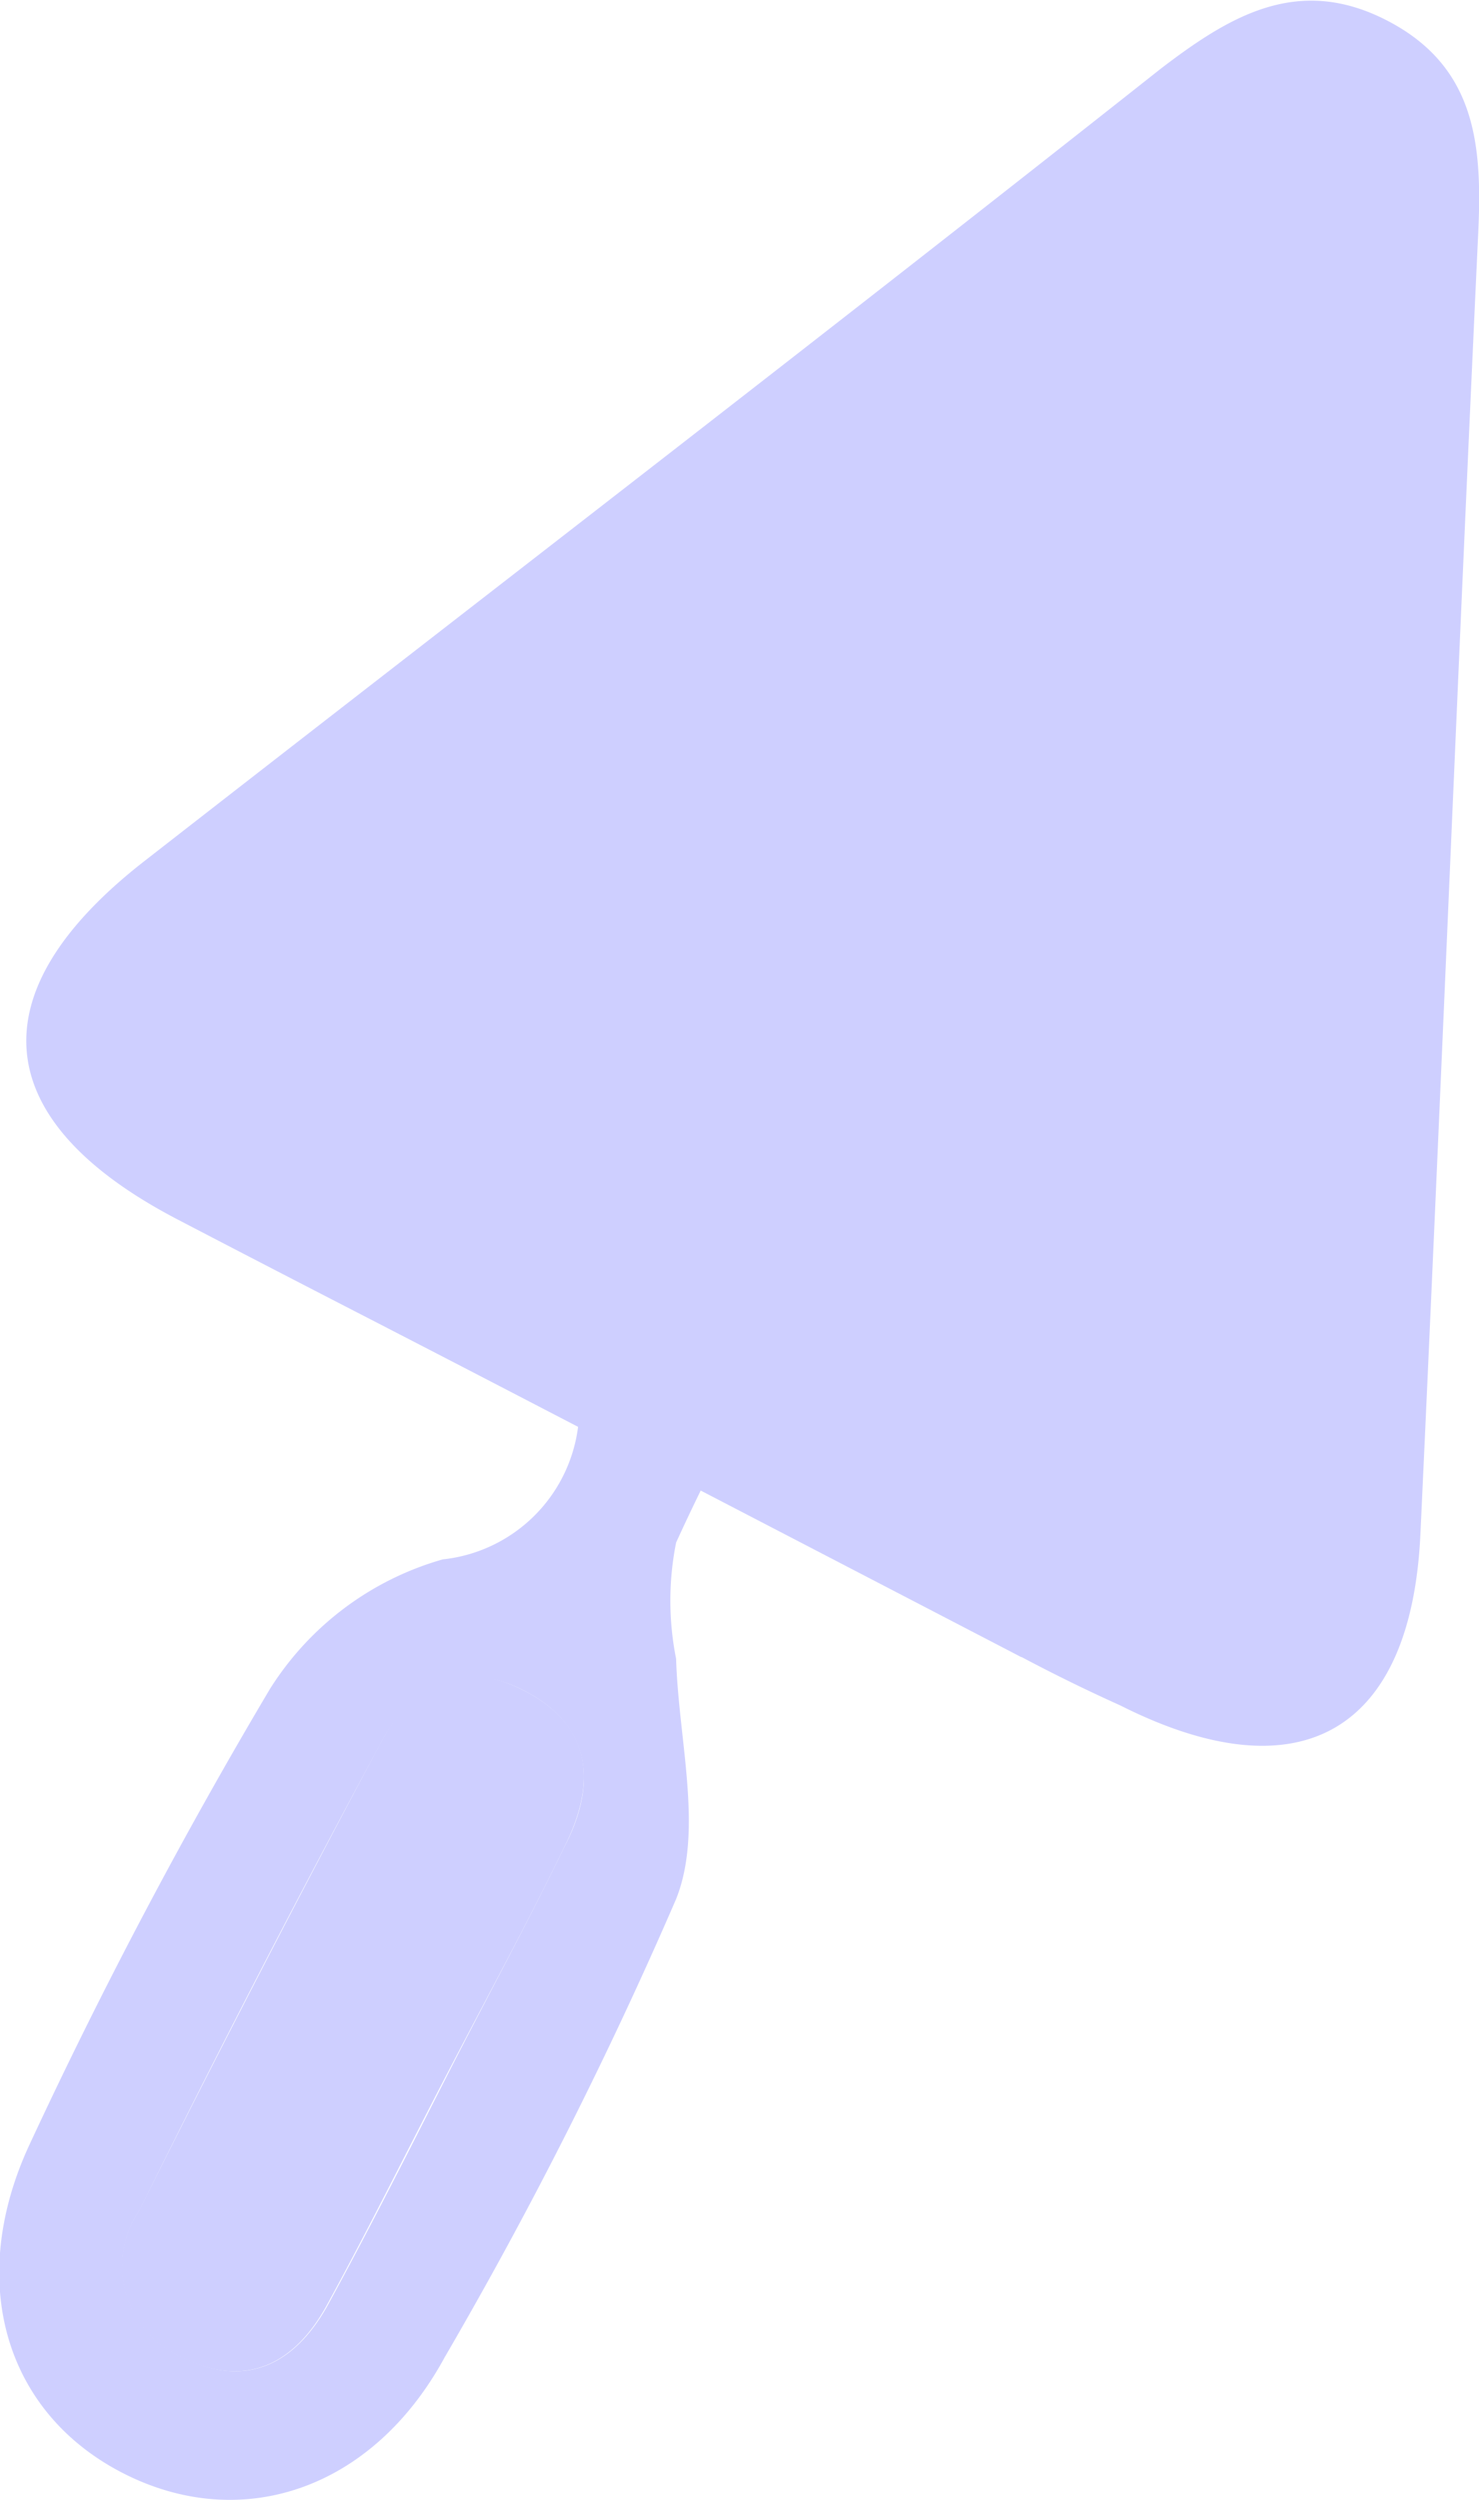
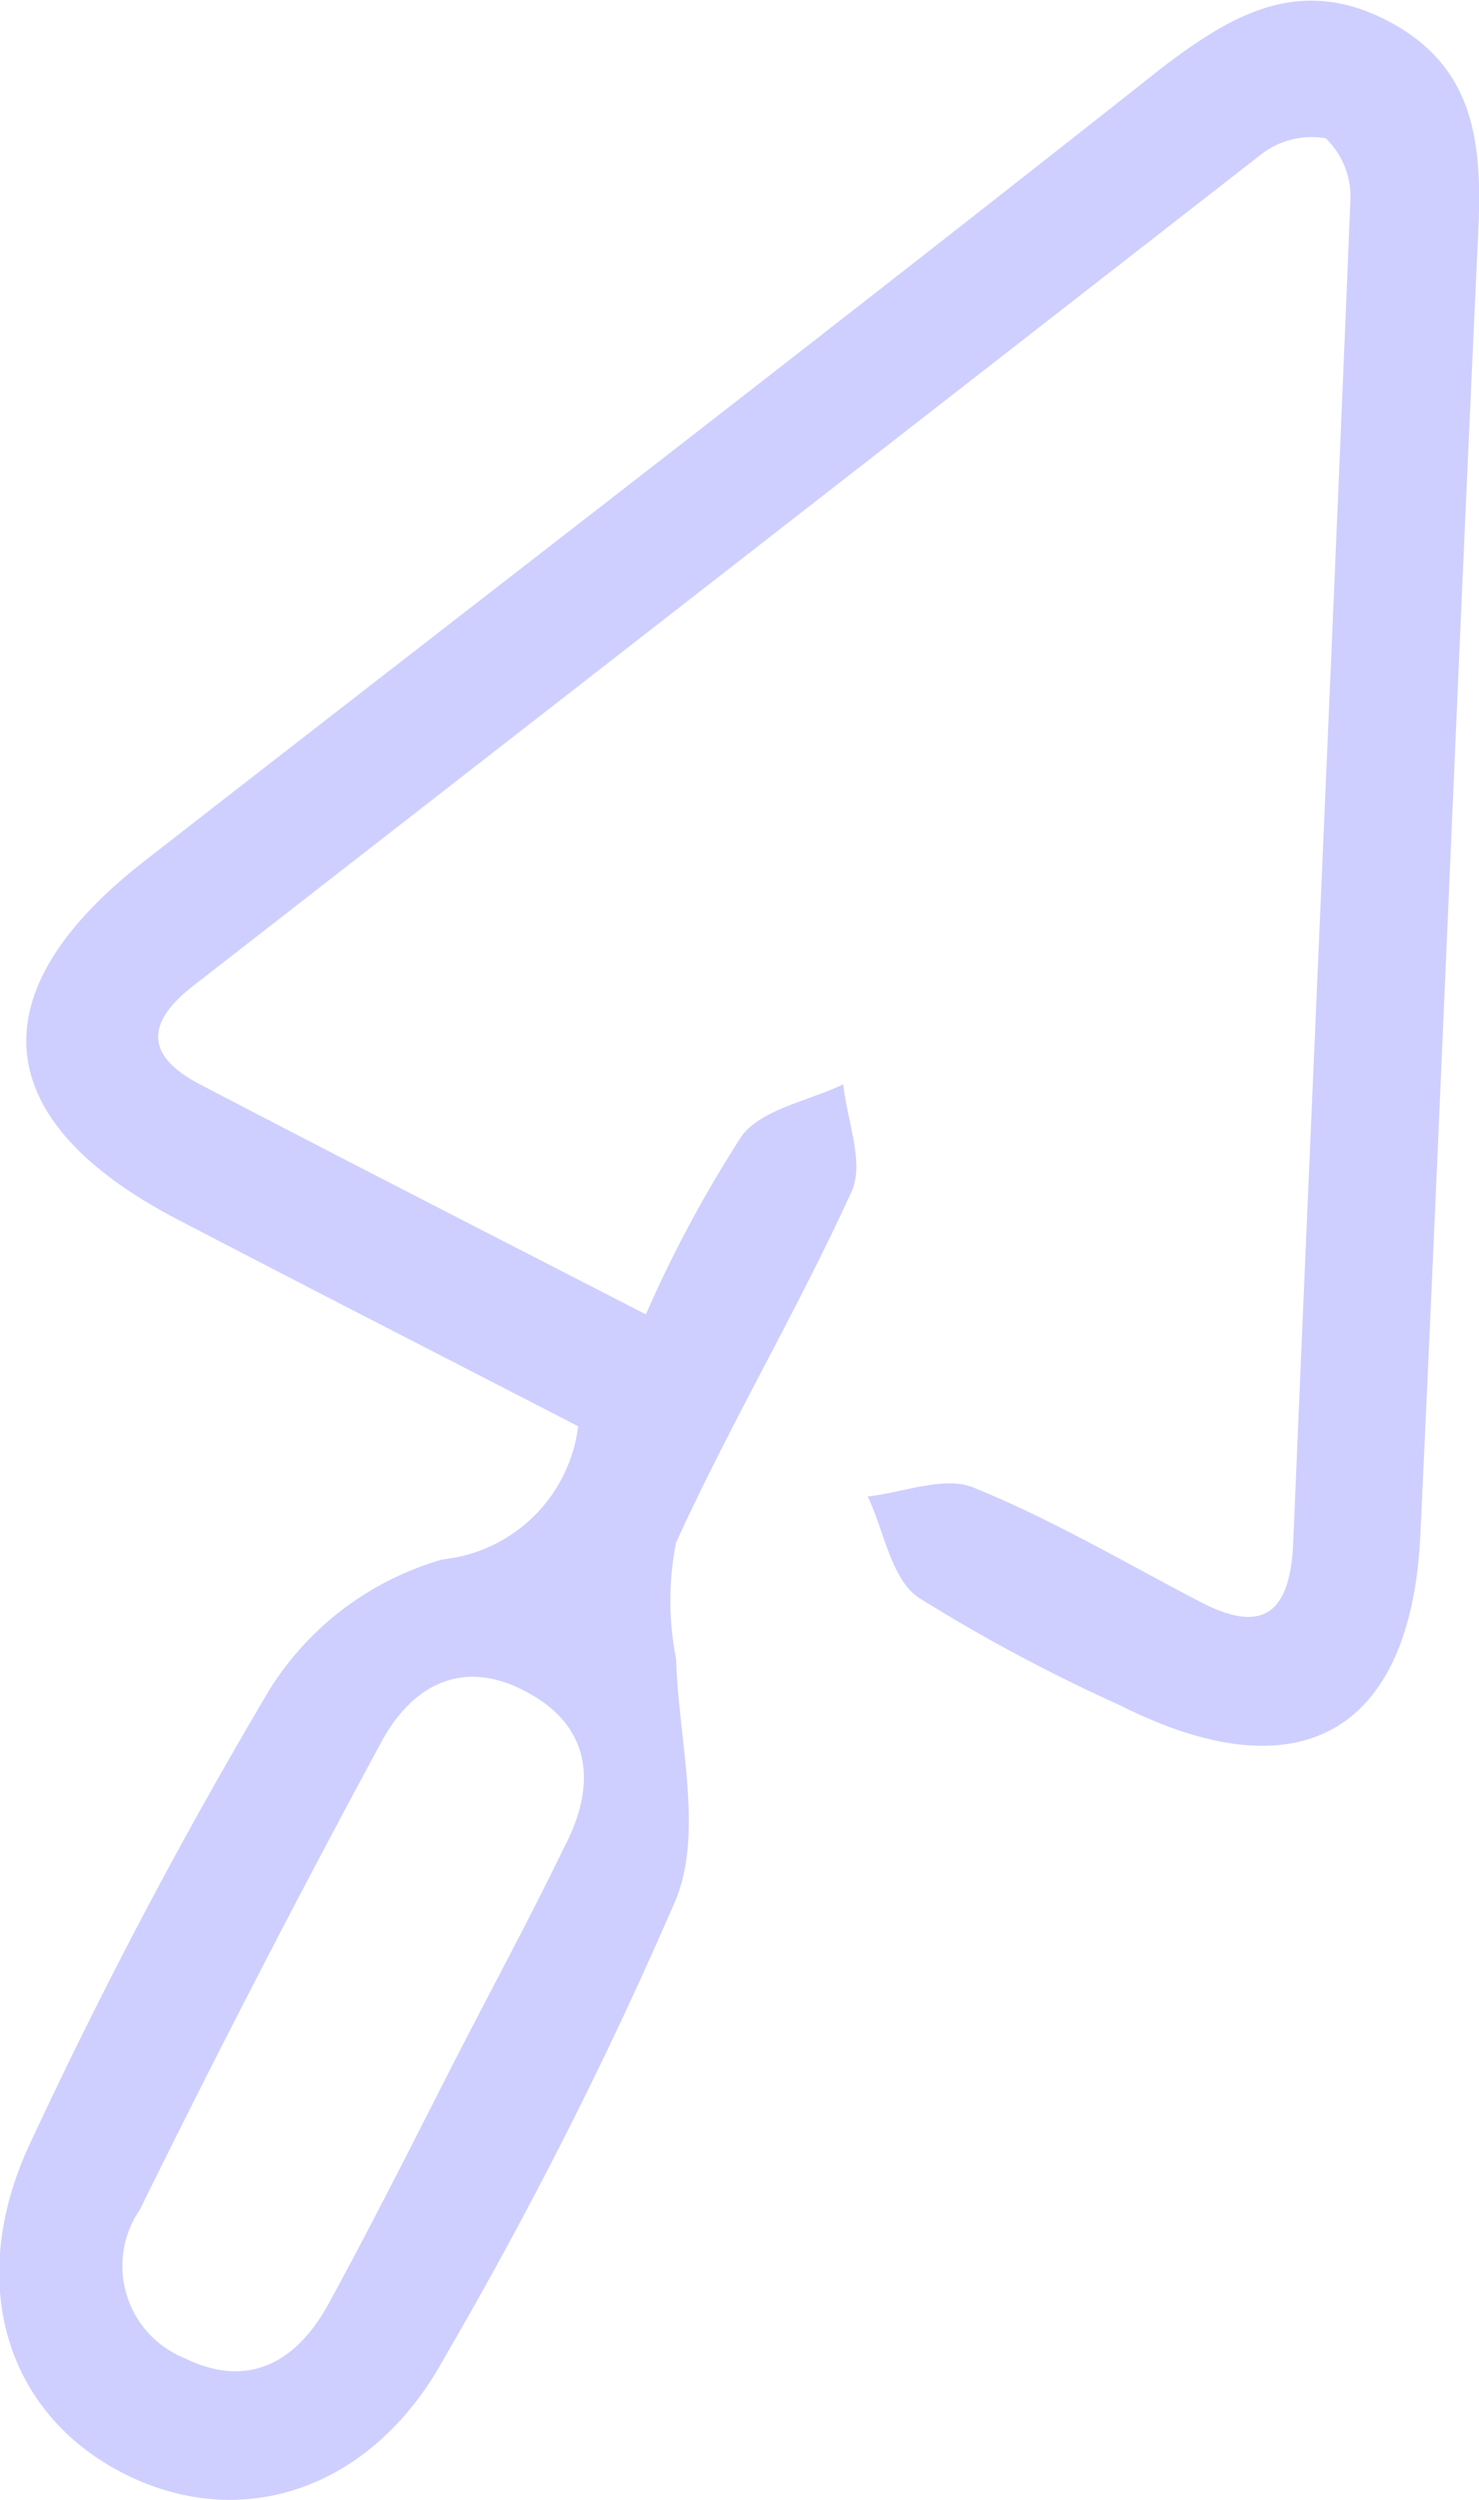
<svg xmlns="http://www.w3.org/2000/svg" viewBox="0 0 30.8 52.04">
  <defs>
    <style>.cls-1{fill:#cecfff;}</style>
  </defs>
  <g id="Calque_2" data-name="Calque 2">
    <g id="Rénovez_votre_intérieur" data-name="Rénovez votre intérieur">
-       <path class="cls-1" d="M7.9,36.33q-2.56,4.8-5,9.68a2.07,2.07,0,0,0,.93,3.08c1.34.65,2.35.07,3-1.15.87-1.59,1.67-3.22,2.51-4.83S11,40,11.74,38.47c.68-1.33.62-2.54-.83-3.28S8.53,35.13,7.9,36.33Z" />
      <path class="cls-1" d="M29.58,31.93c.42-9,.78-18,1.2-27,.09-1.83,0-3.51-1.87-4.49s-3.3-.11-4.75,1C17.13,7,10.06,12.43,3,17.93c-3.5,2.73-3.24,5.4.69,7.45,2.8,1.46,5.62,2.9,8.35,4.31a3.18,3.18,0,0,1-2.82,2.77,6.28,6.28,0,0,0-3.6,2.7,106.44,106.44,0,0,0-5,9.47C-.71,47.48.1,50.22,2.56,51.48s5.2.35,6.7-2.41a89.73,89.73,0,0,0,4.82-9.54c.57-1.43.05-3.3,0-5a6.17,6.17,0,0,1,0-2.42c1.13-2.48,2.53-4.84,3.66-7.32.26-.59-.1-1.47-.18-2.22-.72.35-1.68.51-2.11,1.07a26.18,26.18,0,0,0-2,3.72c-3.25-1.67-6.28-3.22-9.29-4.79C3.07,22,3,21.33,4,20.54q11.12-8.65,22.23-17.3a1.71,1.71,0,0,1,1.38-.36,1.69,1.69,0,0,1,.51,1.33c-.38,9.31-.8,18.62-1.19,27.92-.07,1.56-.72,1.87-2,1.18-1.55-.81-3.06-1.7-4.67-2.35-.61-.24-1.45.11-2.19.19.34.72.49,1.71,1.05,2.1a35.32,35.32,0,0,0,4.21,2.25C27.06,37.38,29.39,36.07,29.58,31.93ZM10.91,35.19c1.45.74,1.51,2,.83,3.28C11,40,10.15,41.56,9.36,43.11s-1.64,3.24-2.51,4.83c-.66,1.22-1.67,1.8-3,1.15A2.07,2.07,0,0,1,2.91,46q2.41-4.89,5-9.68C8.53,35.13,9.57,34.5,10.91,35.19Z" />
-       <path class="cls-1" d="M28.29,1.59l-5.21,2L2.81,19.29,1.39,21.63l6.66,6,13.21,6.86,4.56.86a2.19,2.19,0,0,0,2.71-1.73c.47-2.26.24-9.17.24-9.17L29.22,4.6l-.31-2.69Z" />
    </g>
  </g>
</svg>